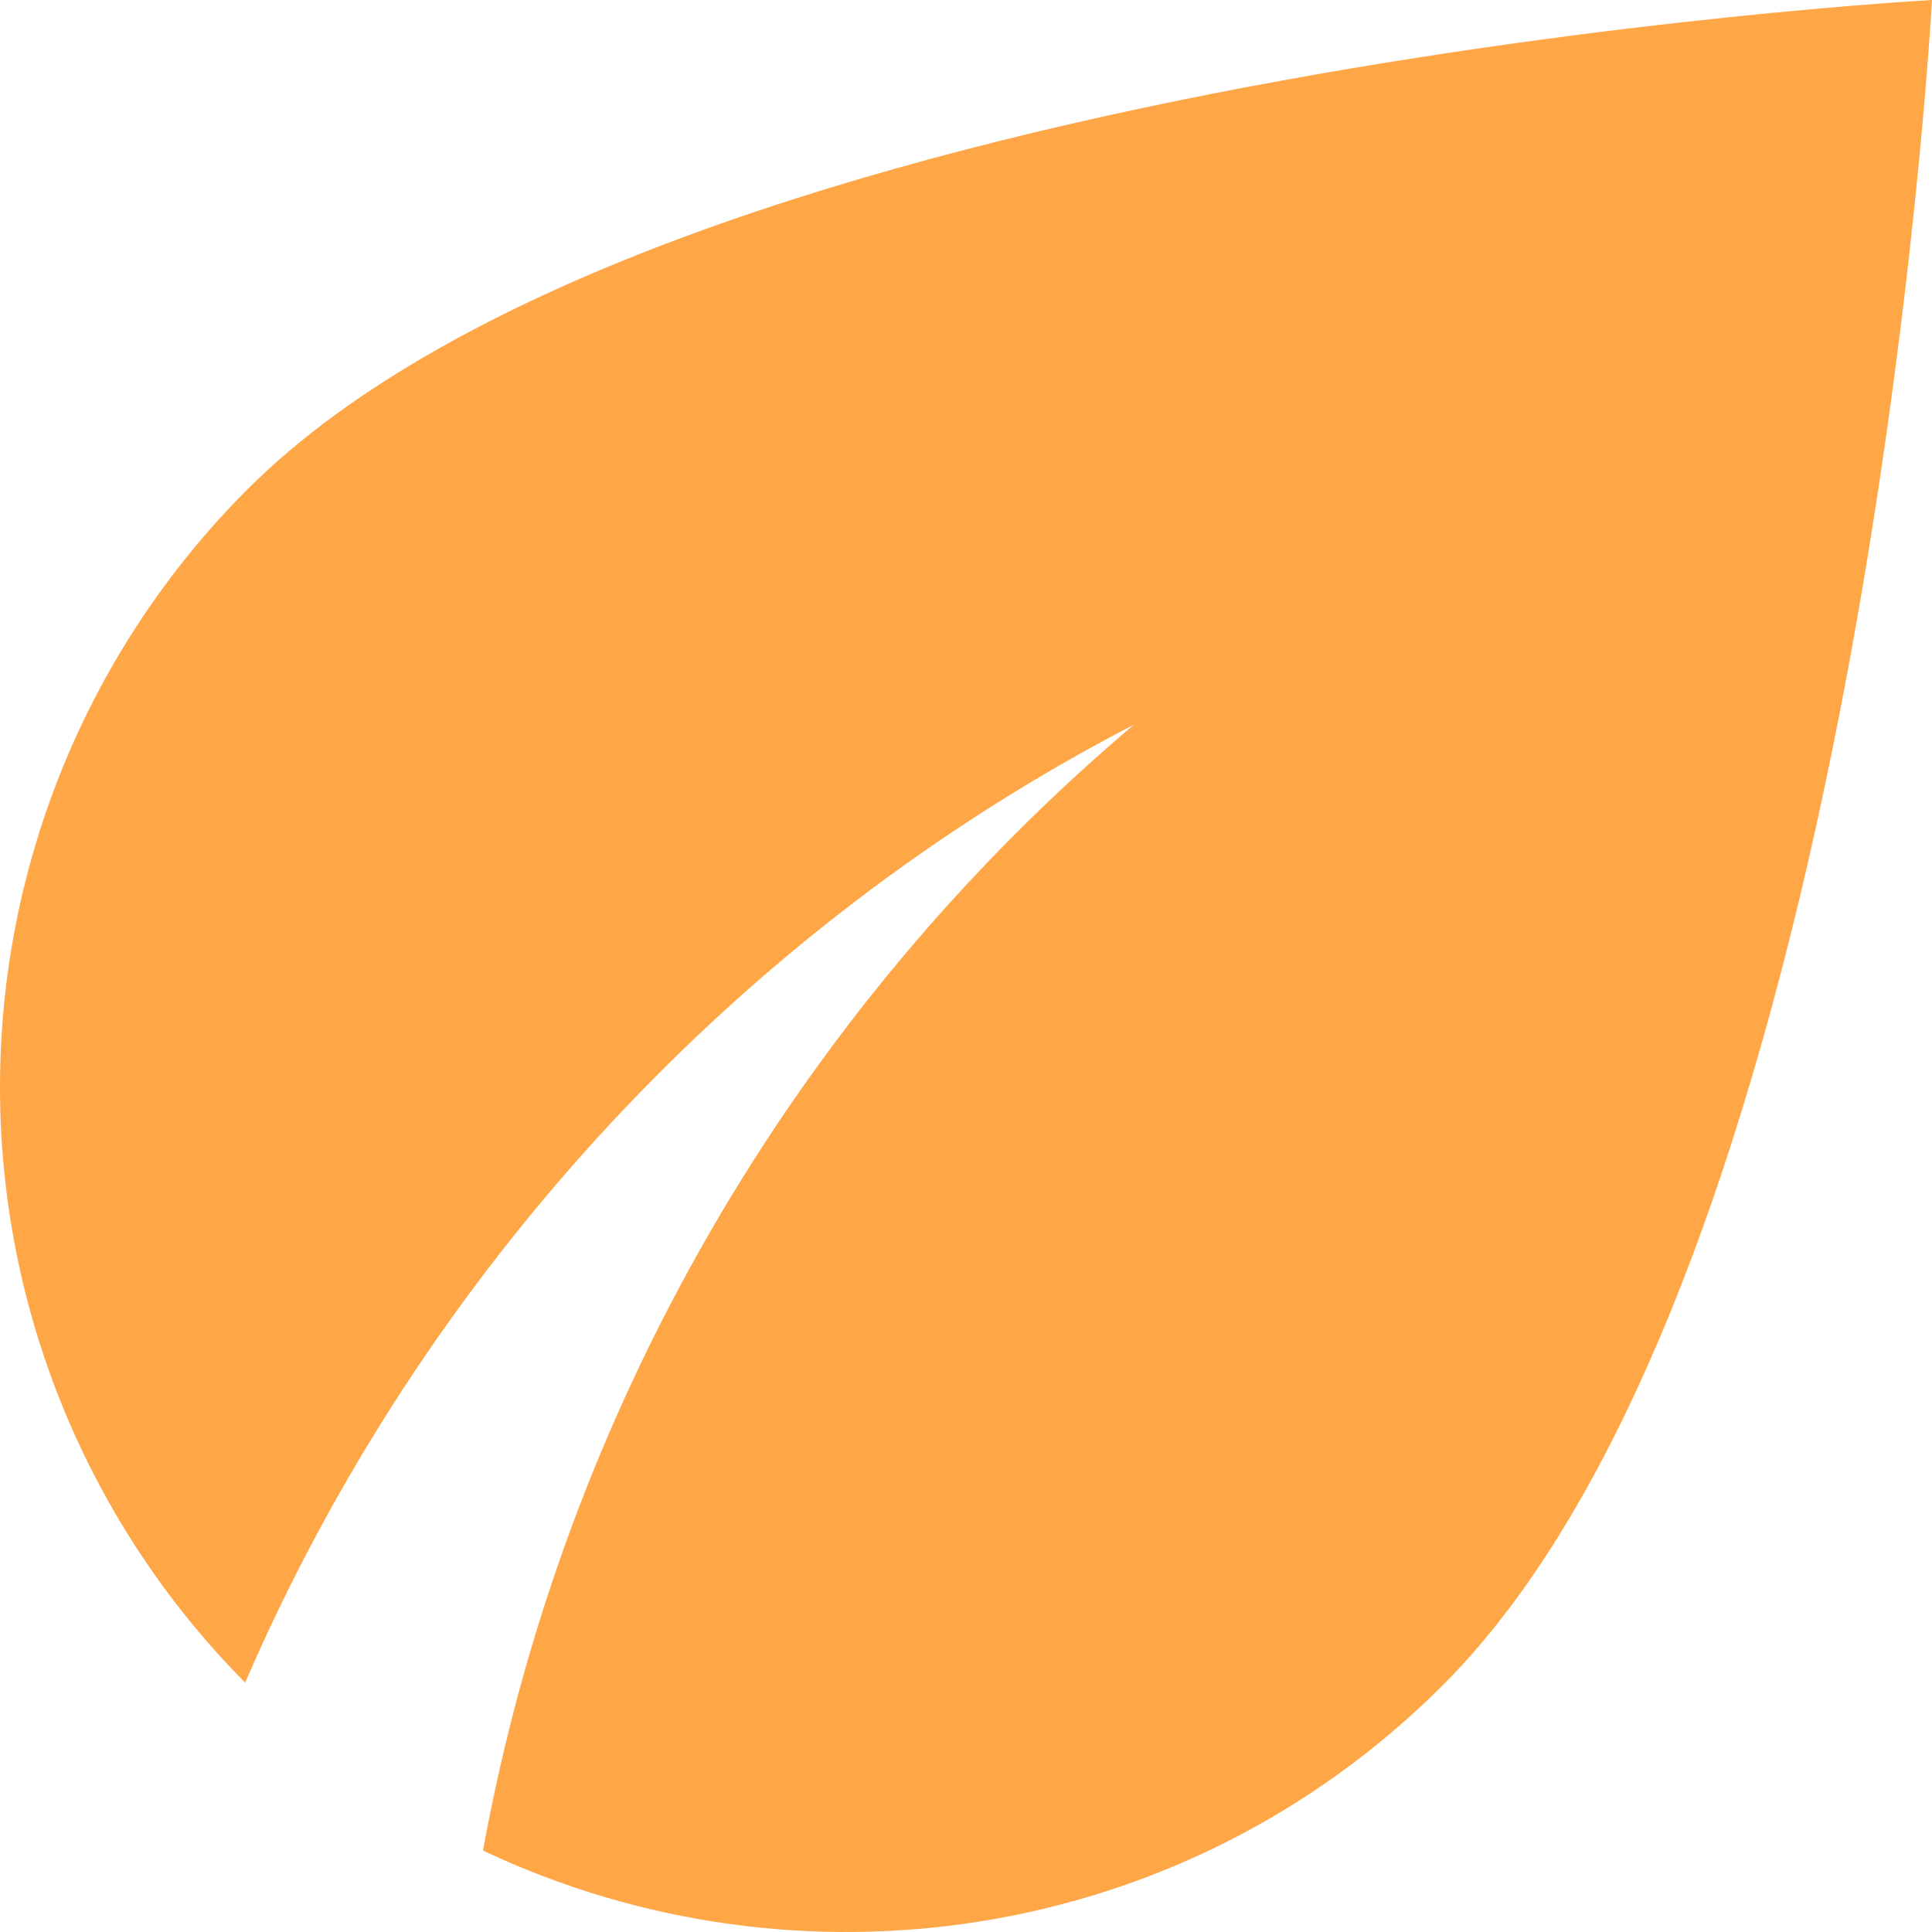
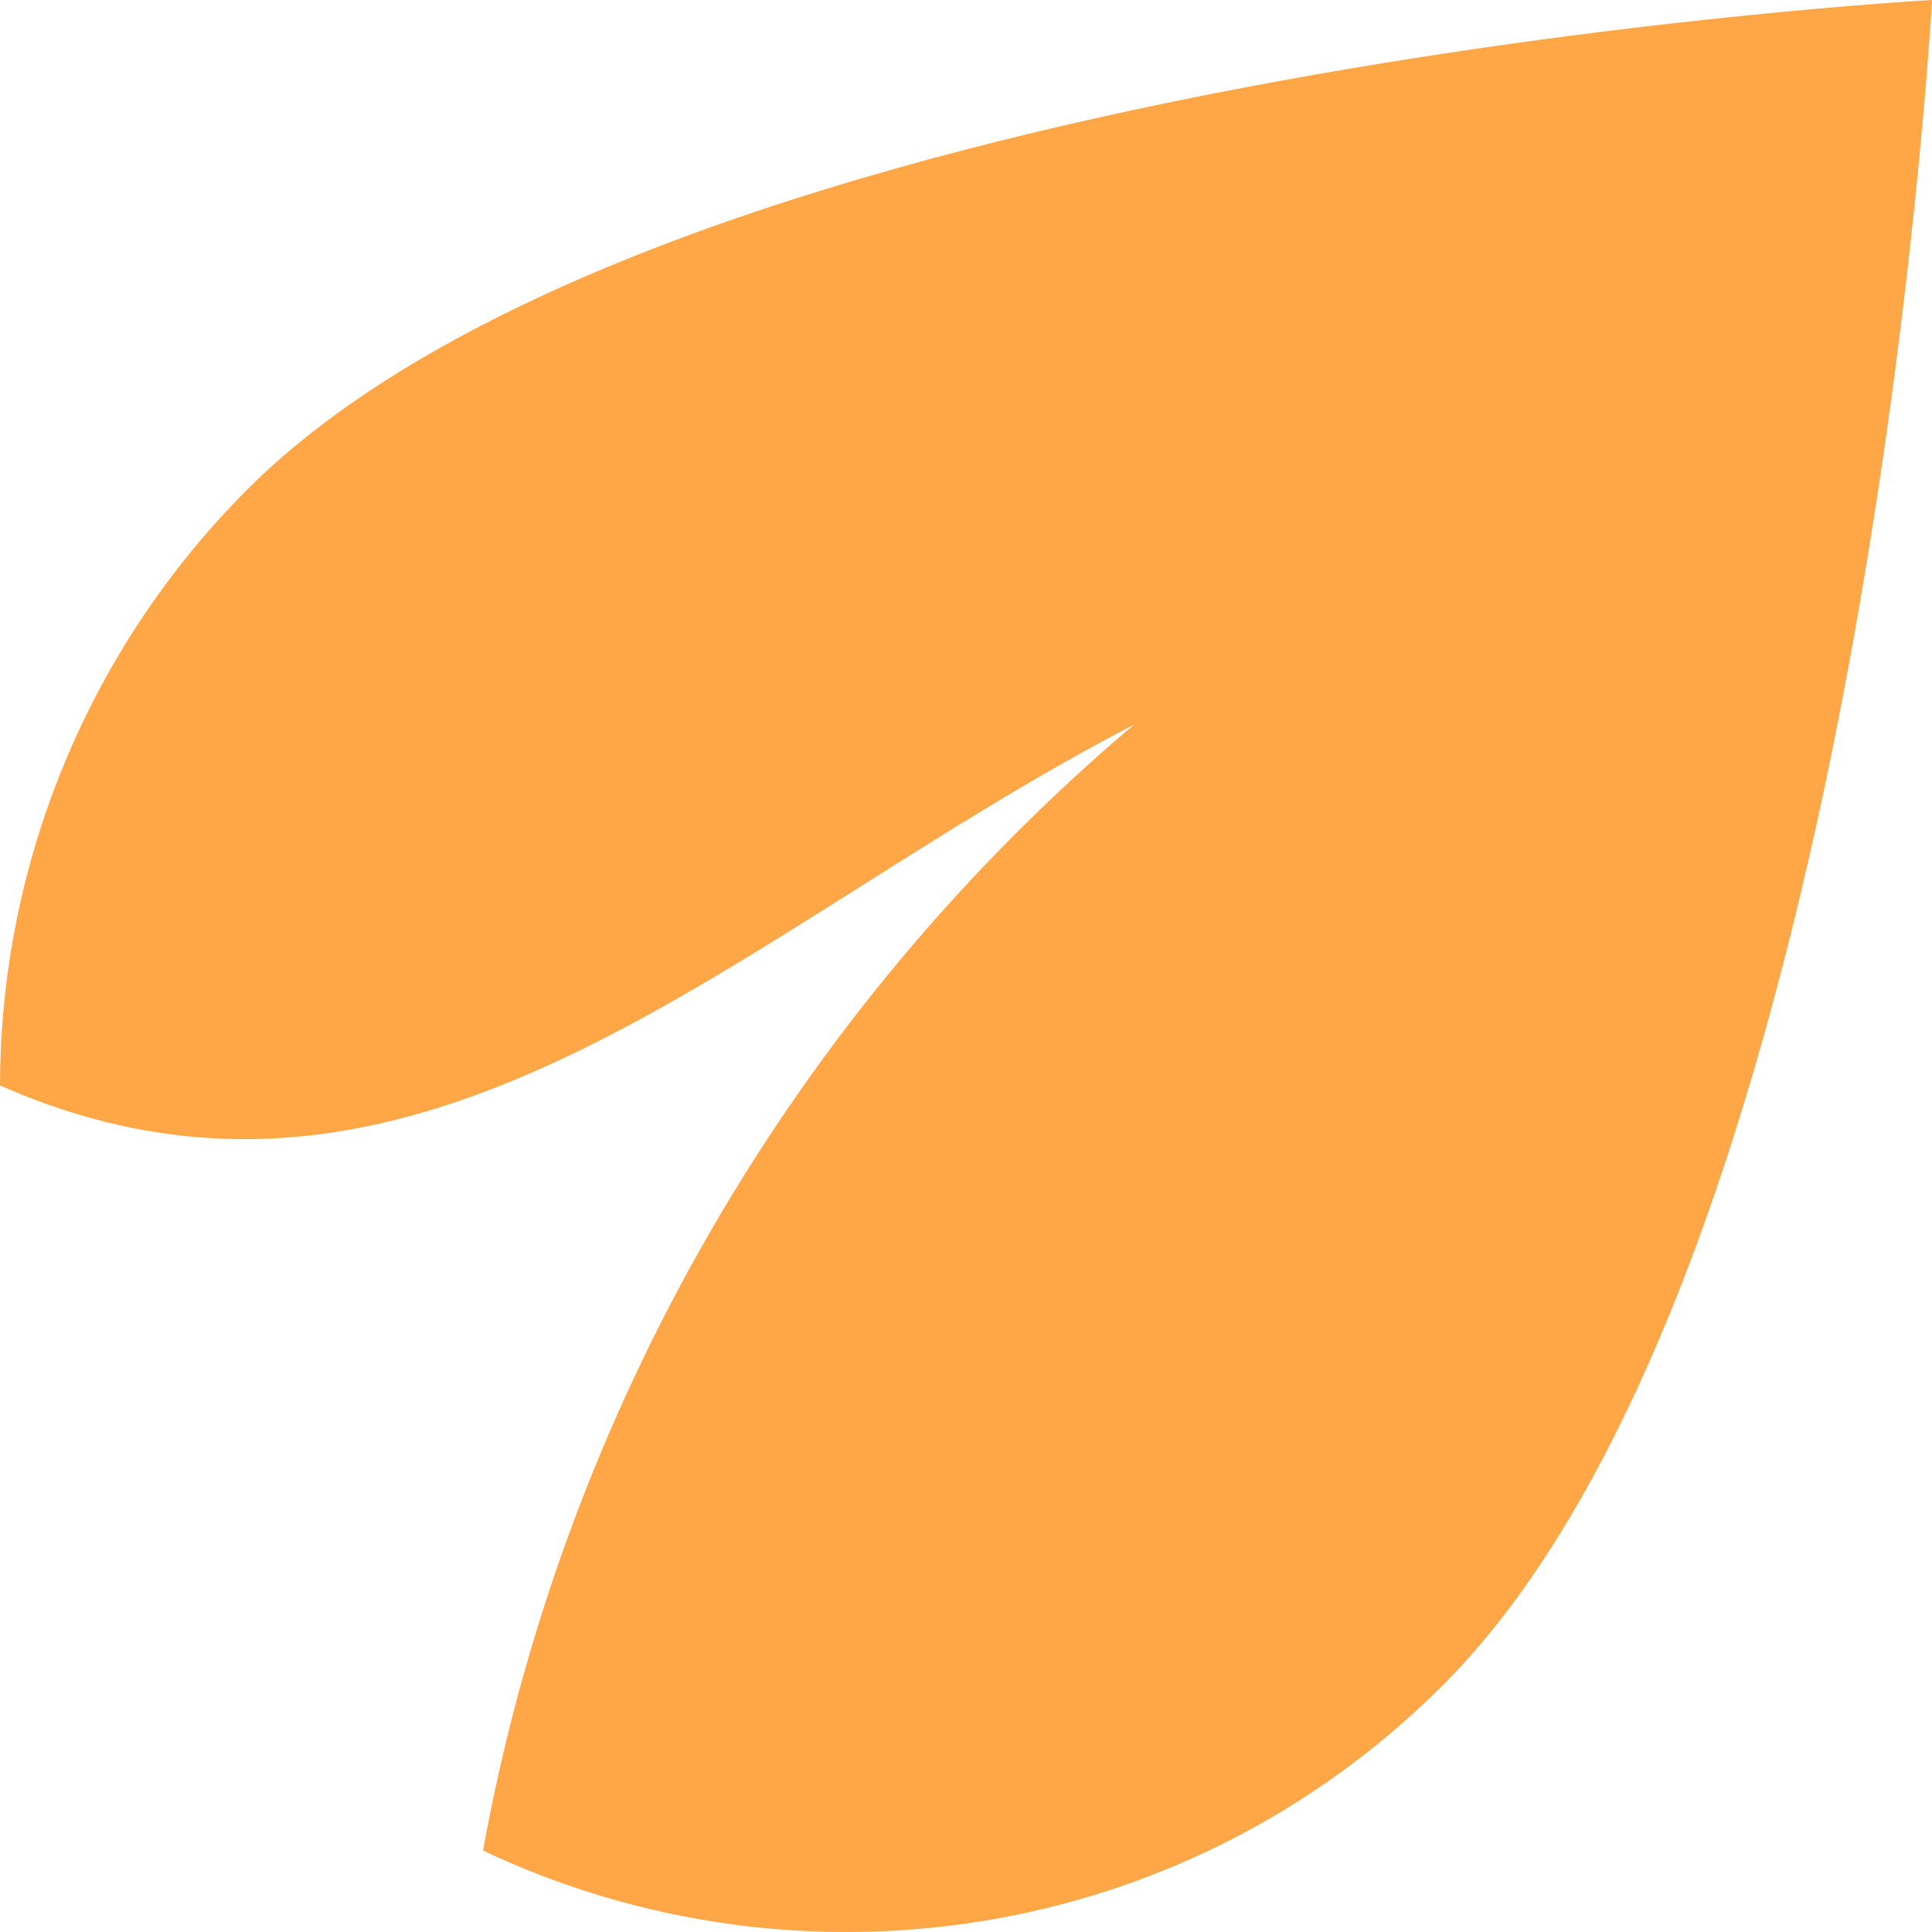
<svg xmlns="http://www.w3.org/2000/svg" width="50" height="50" viewBox="0 0 50 50" fill="none">
-   <path d="M6.407 12.661C2.315 16.754 0.012 22.302 4.48885e-05 28.091C-0.012 33.879 2.269 39.437 6.344 43.546C10.938 32.918 19.125 24.04 29.344 18.756C20.524 26.222 14.57 36.521 12.5 47.892C20.625 51.737 30.625 50.33 37.344 43.609C48.219 32.73 50 0 50 0C50 0 17.282 1.782 6.407 12.661Z" fill="#FFA646" />
+   <path d="M6.407 12.661C2.315 16.754 0.012 22.302 4.48885e-05 28.091C10.938 32.918 19.125 24.04 29.344 18.756C20.524 26.222 14.57 36.521 12.5 47.892C20.625 51.737 30.625 50.33 37.344 43.609C48.219 32.73 50 0 50 0C50 0 17.282 1.782 6.407 12.661Z" fill="#FFA646" />
</svg>